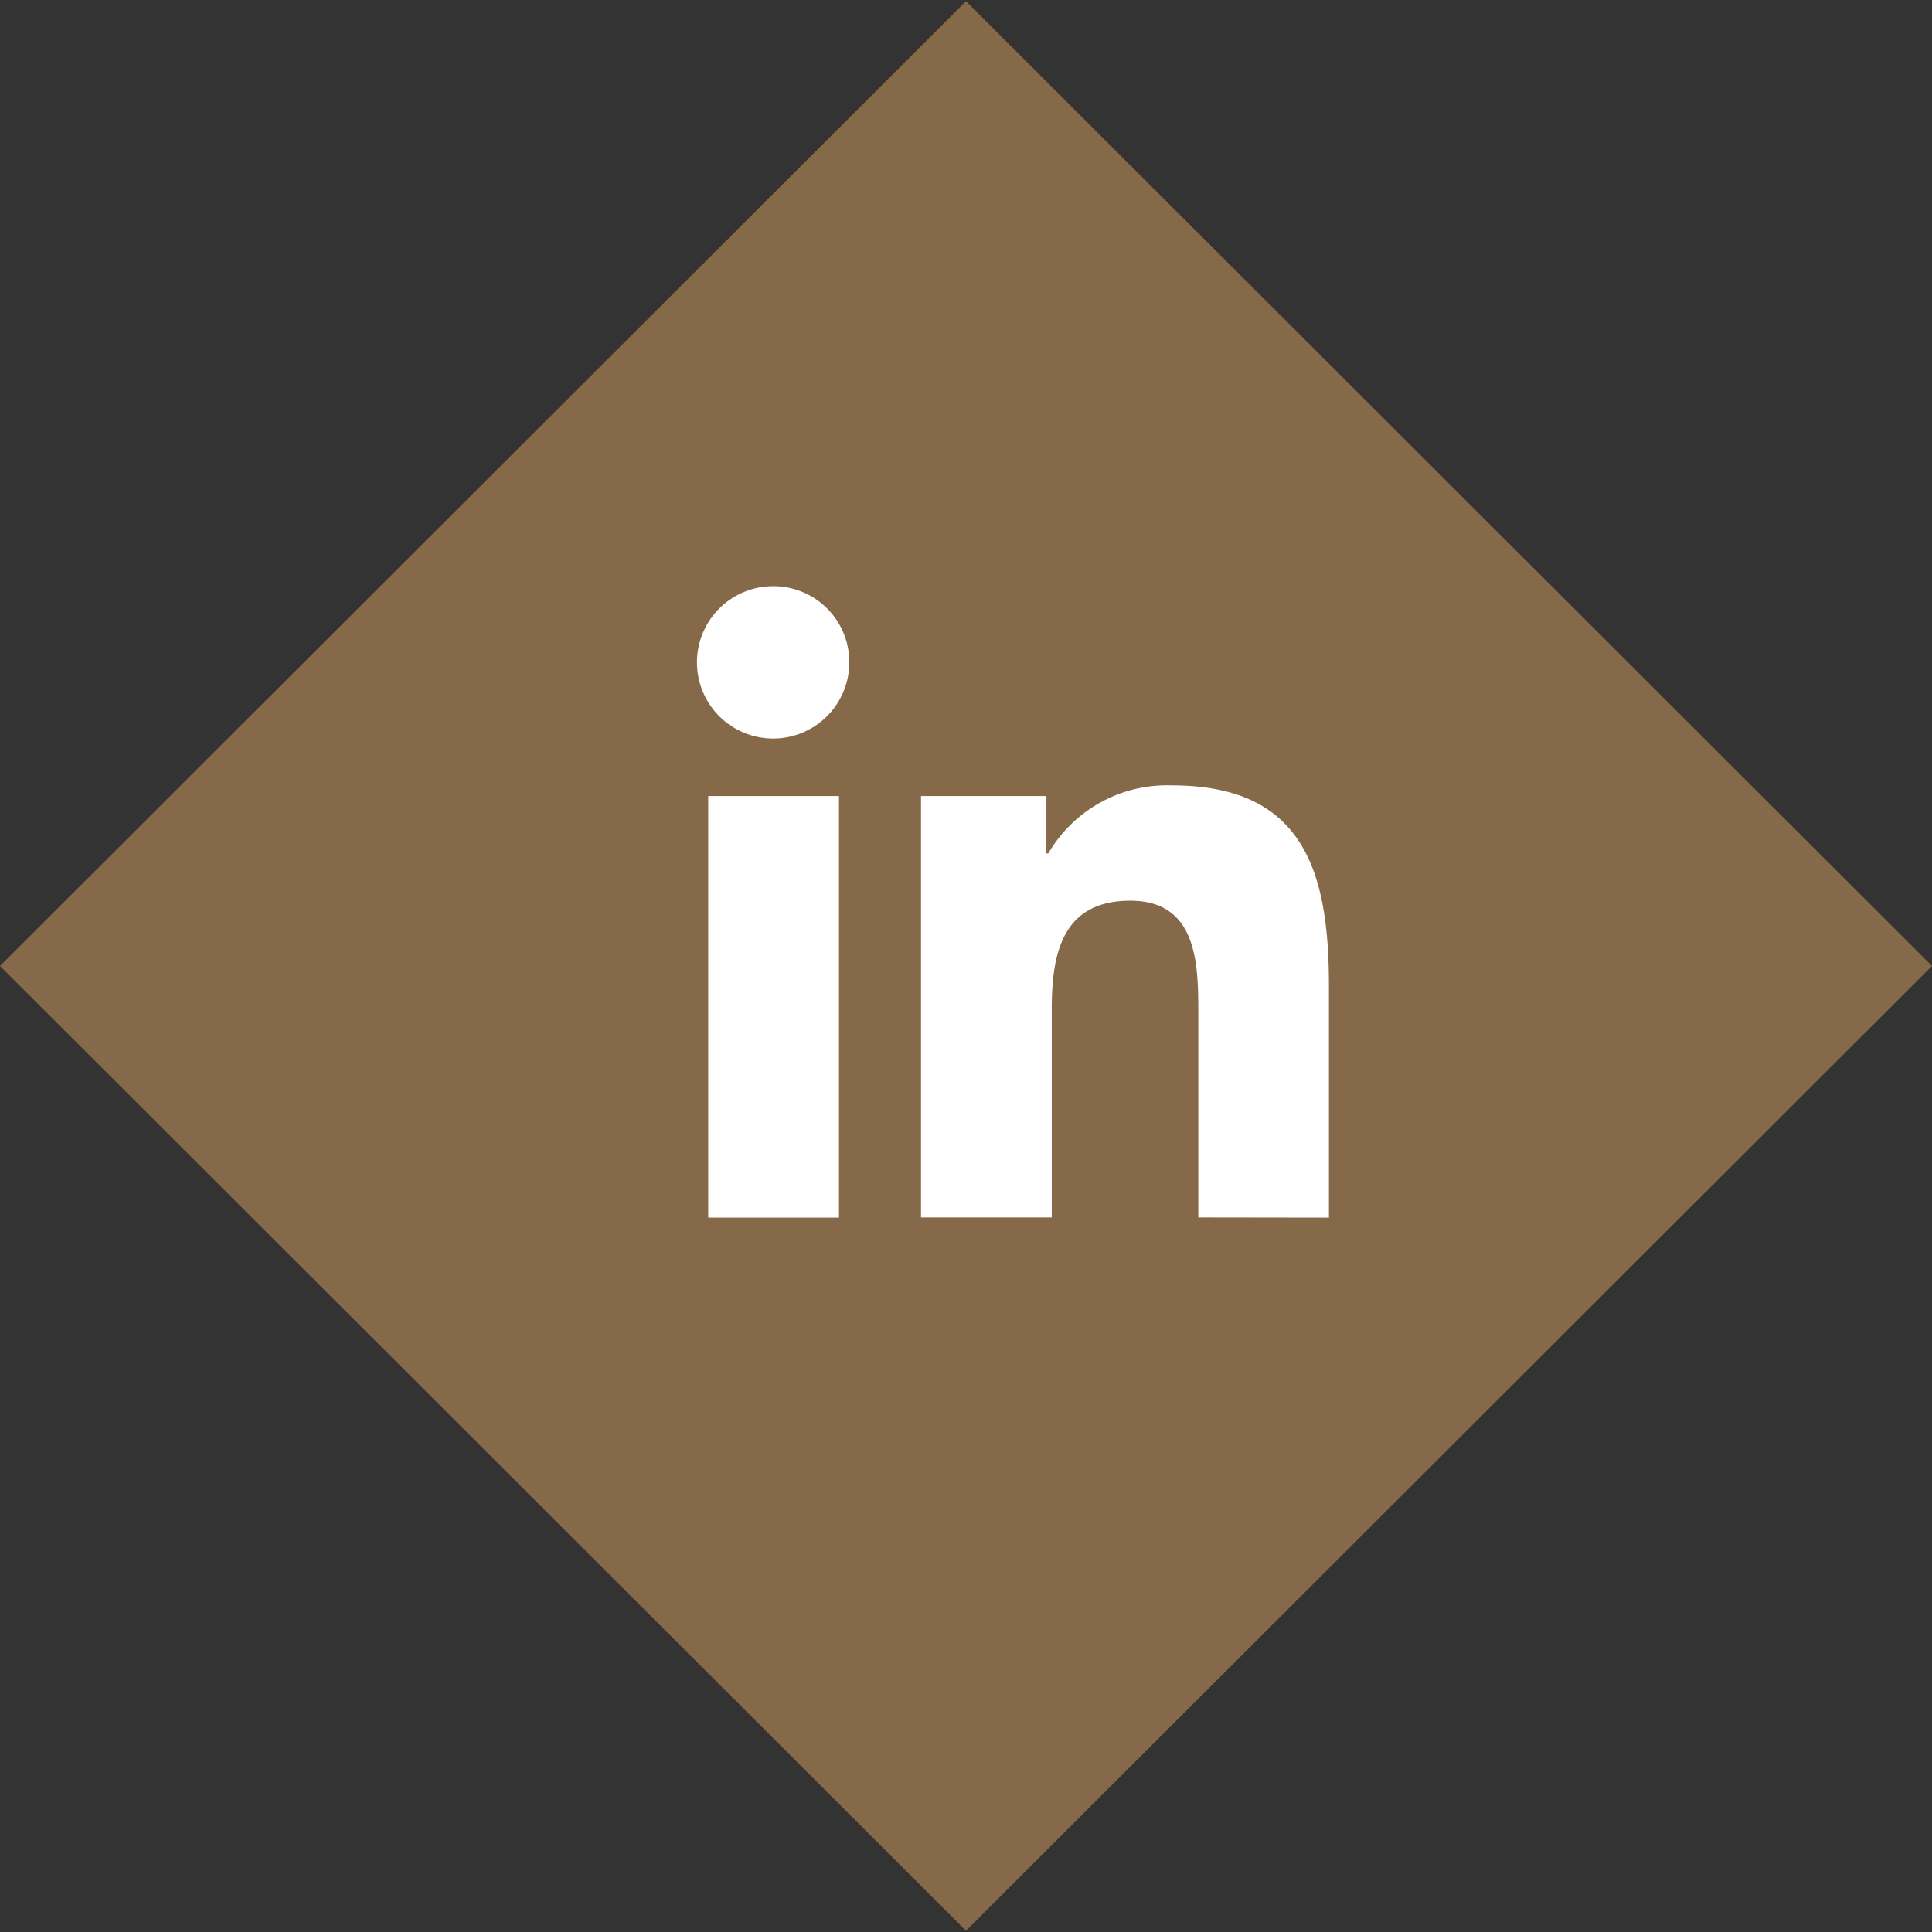
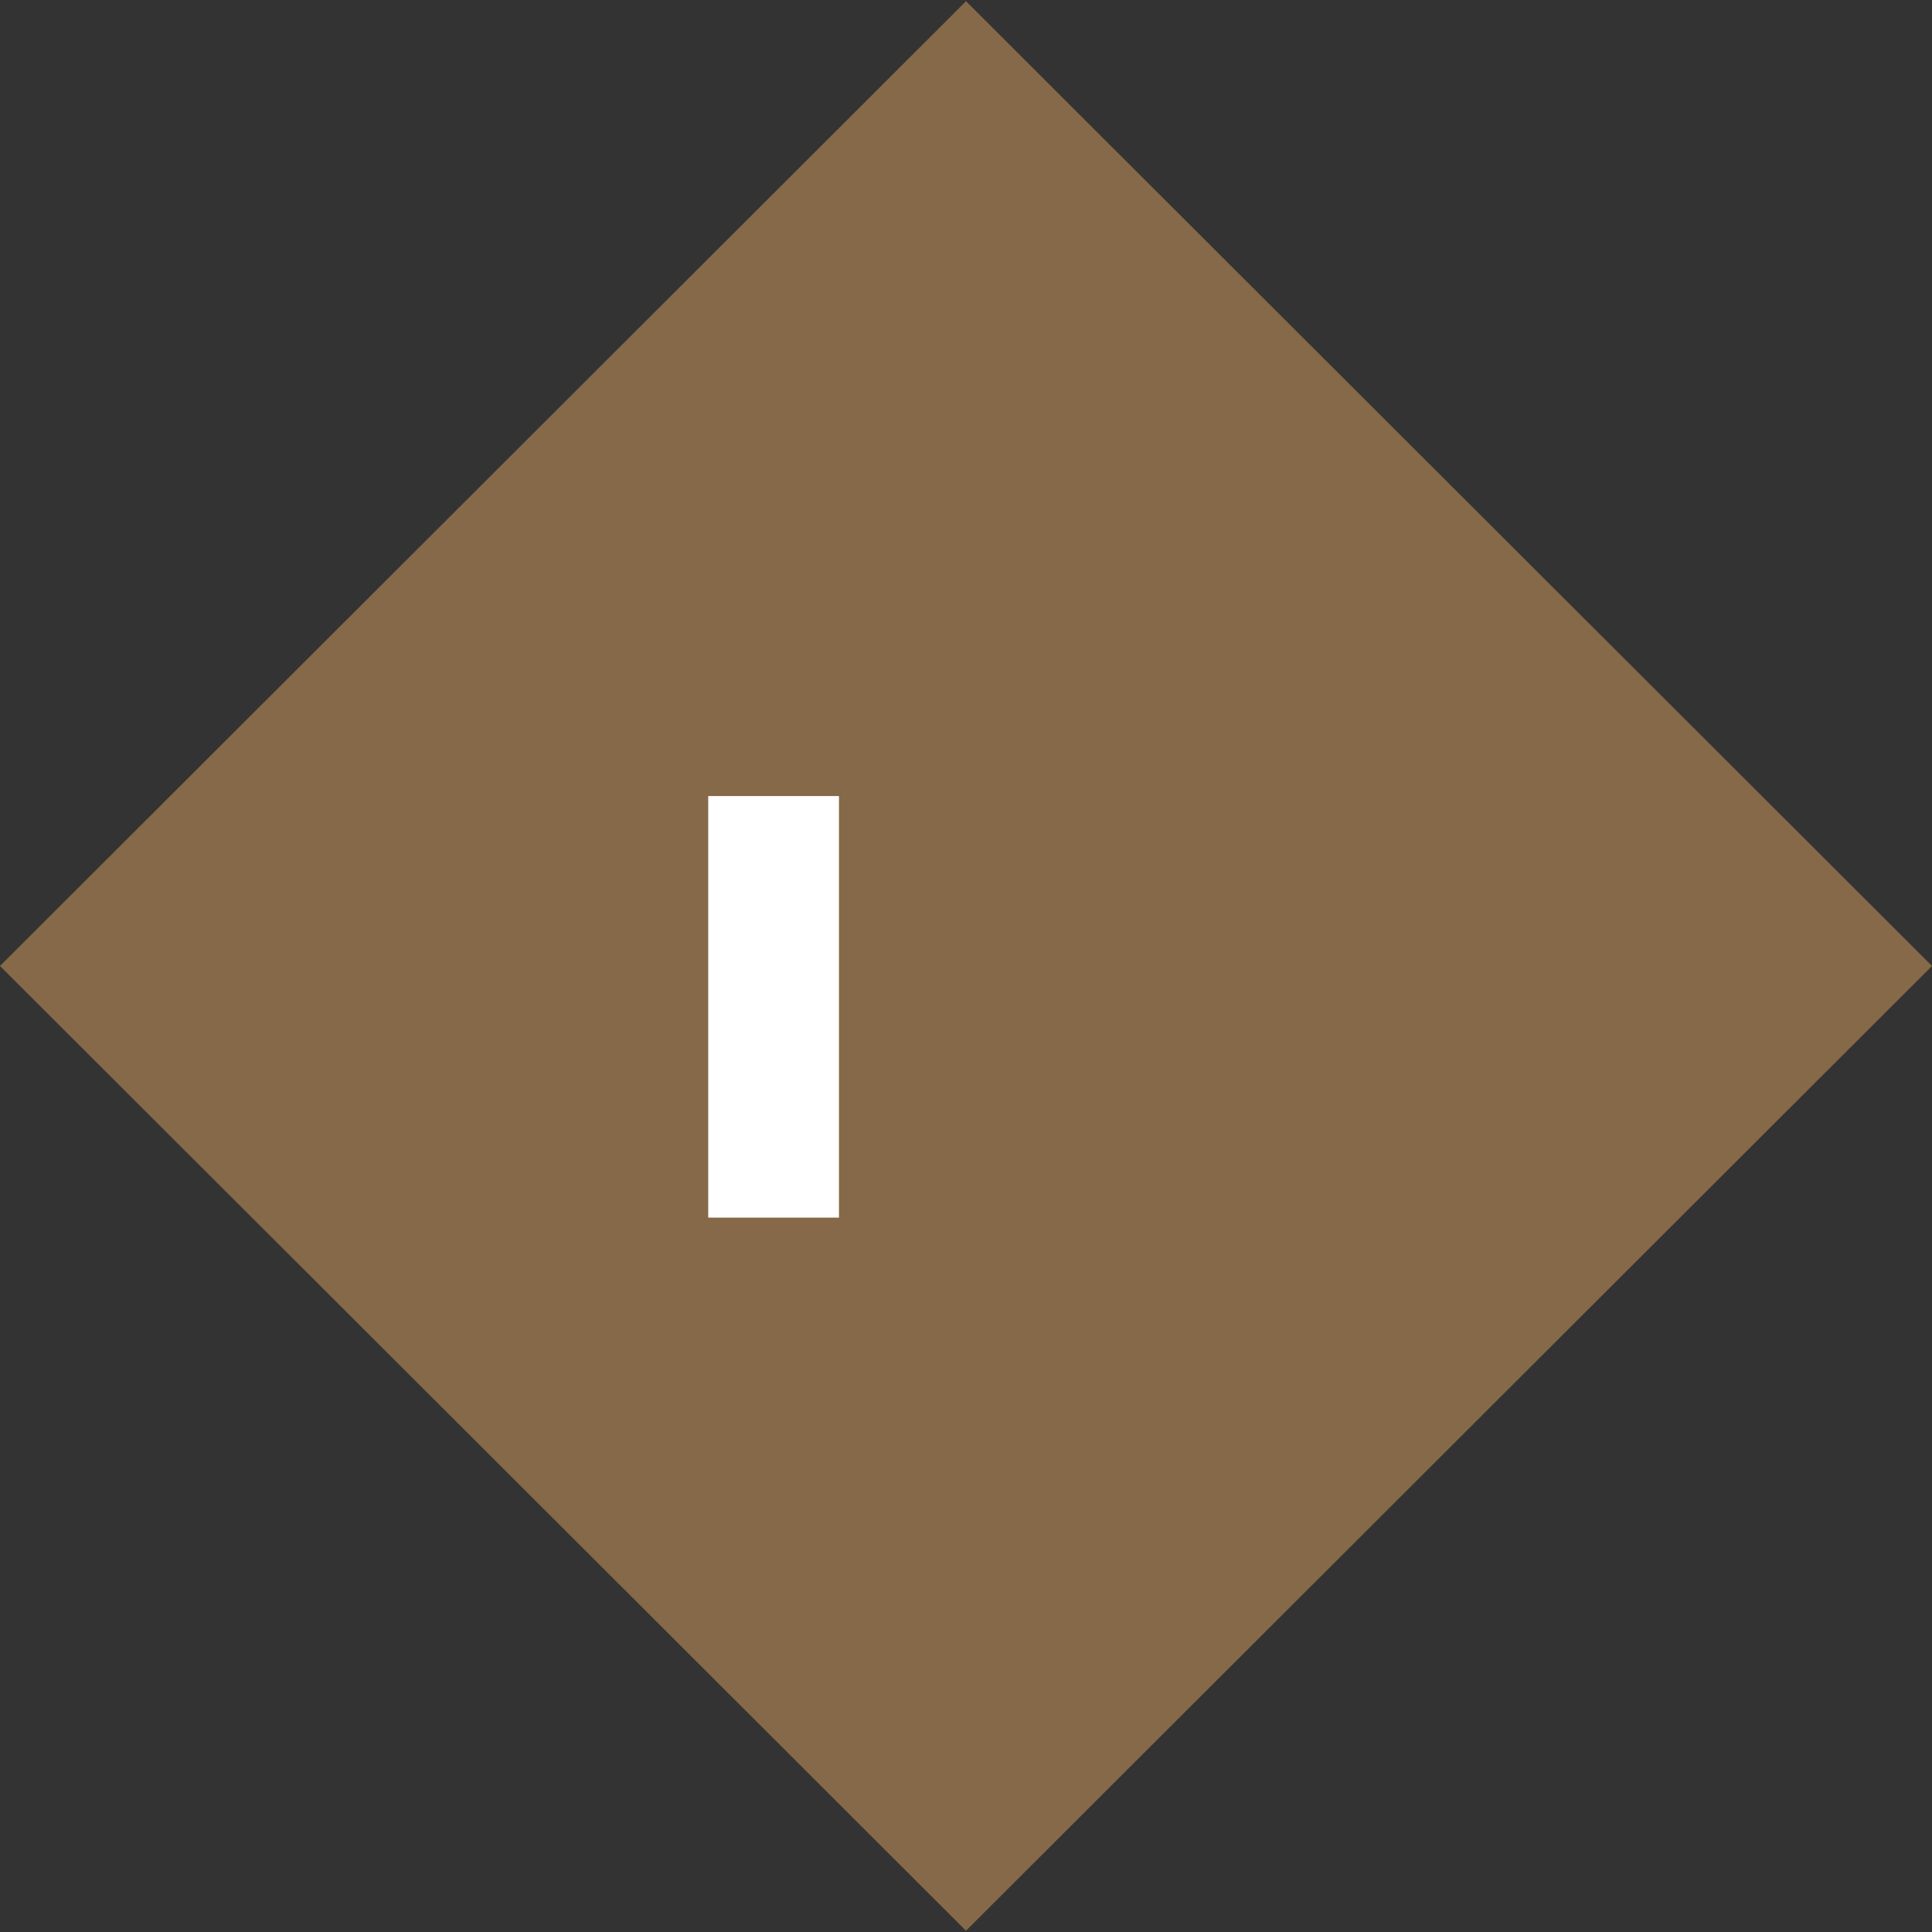
<svg xmlns="http://www.w3.org/2000/svg" width="52" height="52" viewBox="0 0 52 52">
  <rect x="0" y="0" width="52" height="52" fill="#333333" stroke="none" />
  <g id="Group_198" data-name="Group 198" transform="translate(-816 -5400)">
    <g id="Group_262" data-name="Group 262">
      <g id="Group_130" data-name="Group 130" transform="translate(88)">
        <g id="Group_128" data-name="Group 128" transform="translate(572 118)">
          <g id="Group_113" data-name="Group 113" transform="translate(0 82)">
            <path id="Path_31" data-name="Path 31" d="M0,0,36.746-.024l-.024,36.746-36.746.024Z" transform="translate(182 5200.033) rotate(45)" fill="#866948" />
          </g>
        </g>
      </g>
      <g id="linkedin" transform="translate(834.778 5415.778)">
-         <path id="Path_46" data-name="Path 46" d="M19.468,19.205h0V12.972c0-3.049-.656-5.4-4.221-5.4a3.7,3.7,0,0,0-3.333,1.832h-.05V7.859H8.489V19.2h3.519V13.586c0-1.479.28-2.91,2.112-2.91,1.8,0,1.832,1.688,1.832,3v5.524Z" transform="translate(-2.478 -2.211)" fill="#fff" />
        <path id="Path_47" data-name="Path 47" d="M.4,7.977H3.919V19.323H.4Z" transform="translate(-0.116 -2.329)" fill="#fff" />
-         <path id="Path_48" data-name="Path 48" d="M2.041,0A2.05,2.05,0,1,0,4.081,2.041,2.041,2.041,0,0,0,2.041,0Z" fill="#fff" />
      </g>
    </g>
  </g>
</svg>